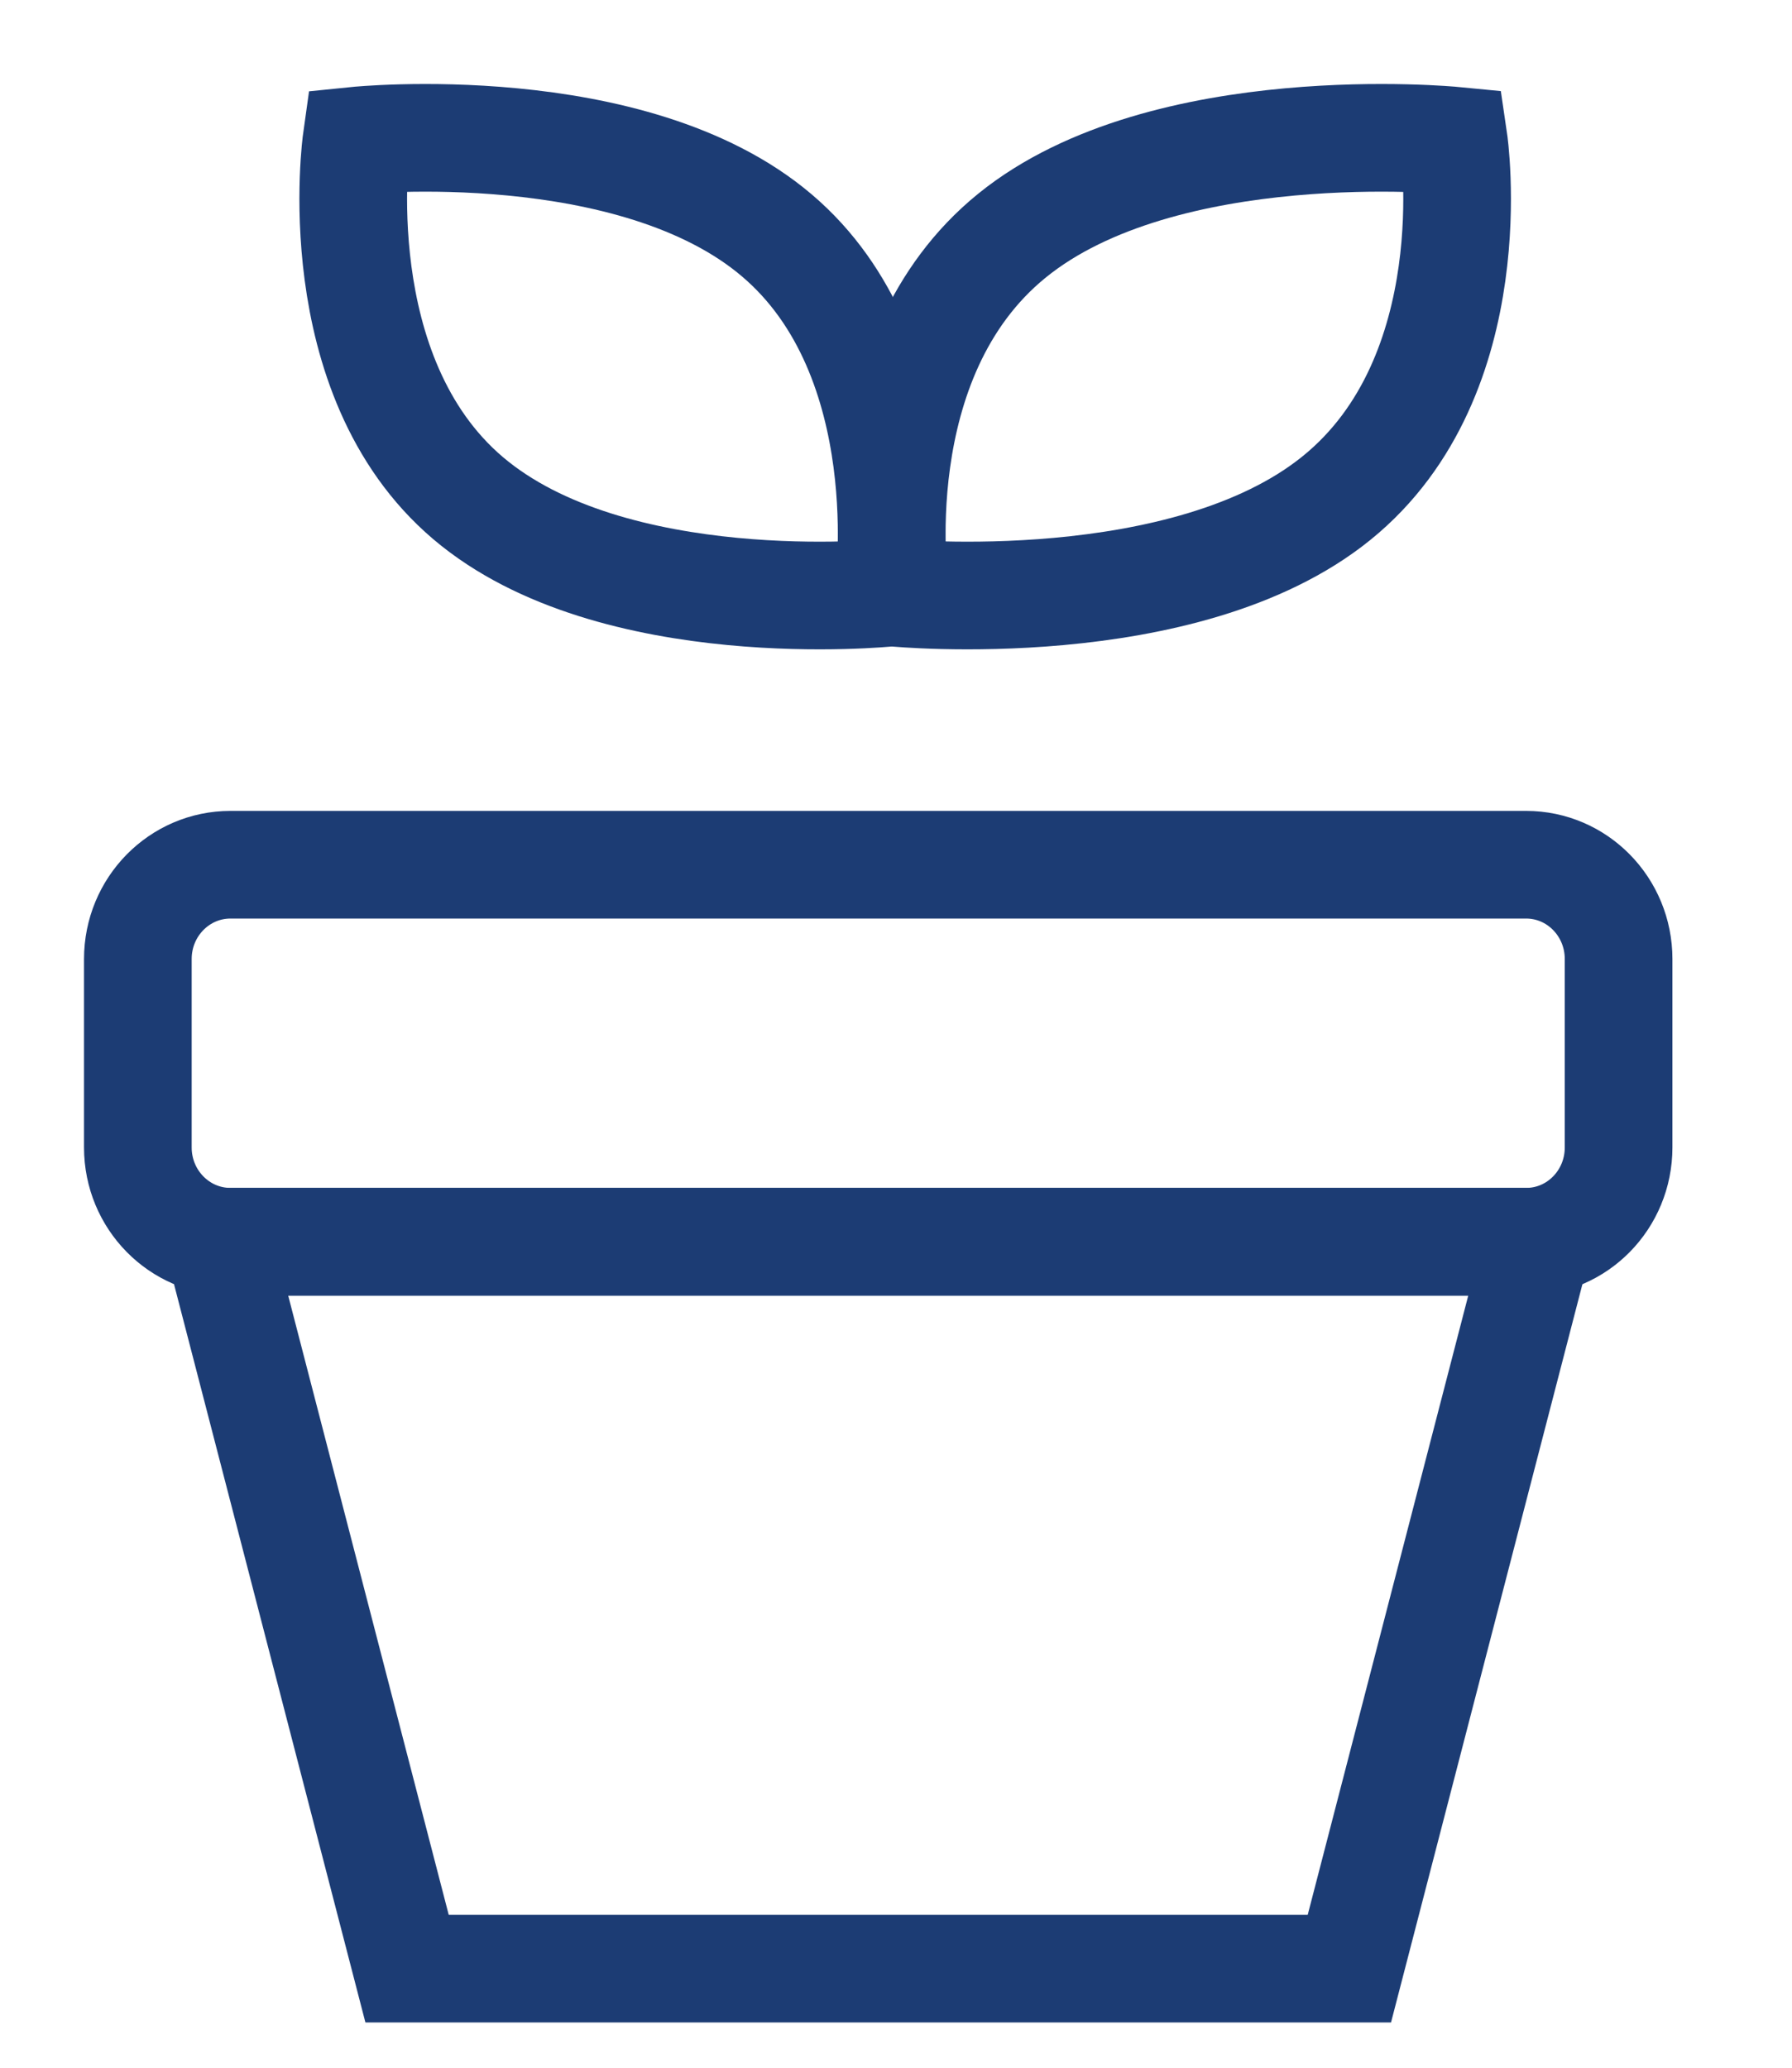
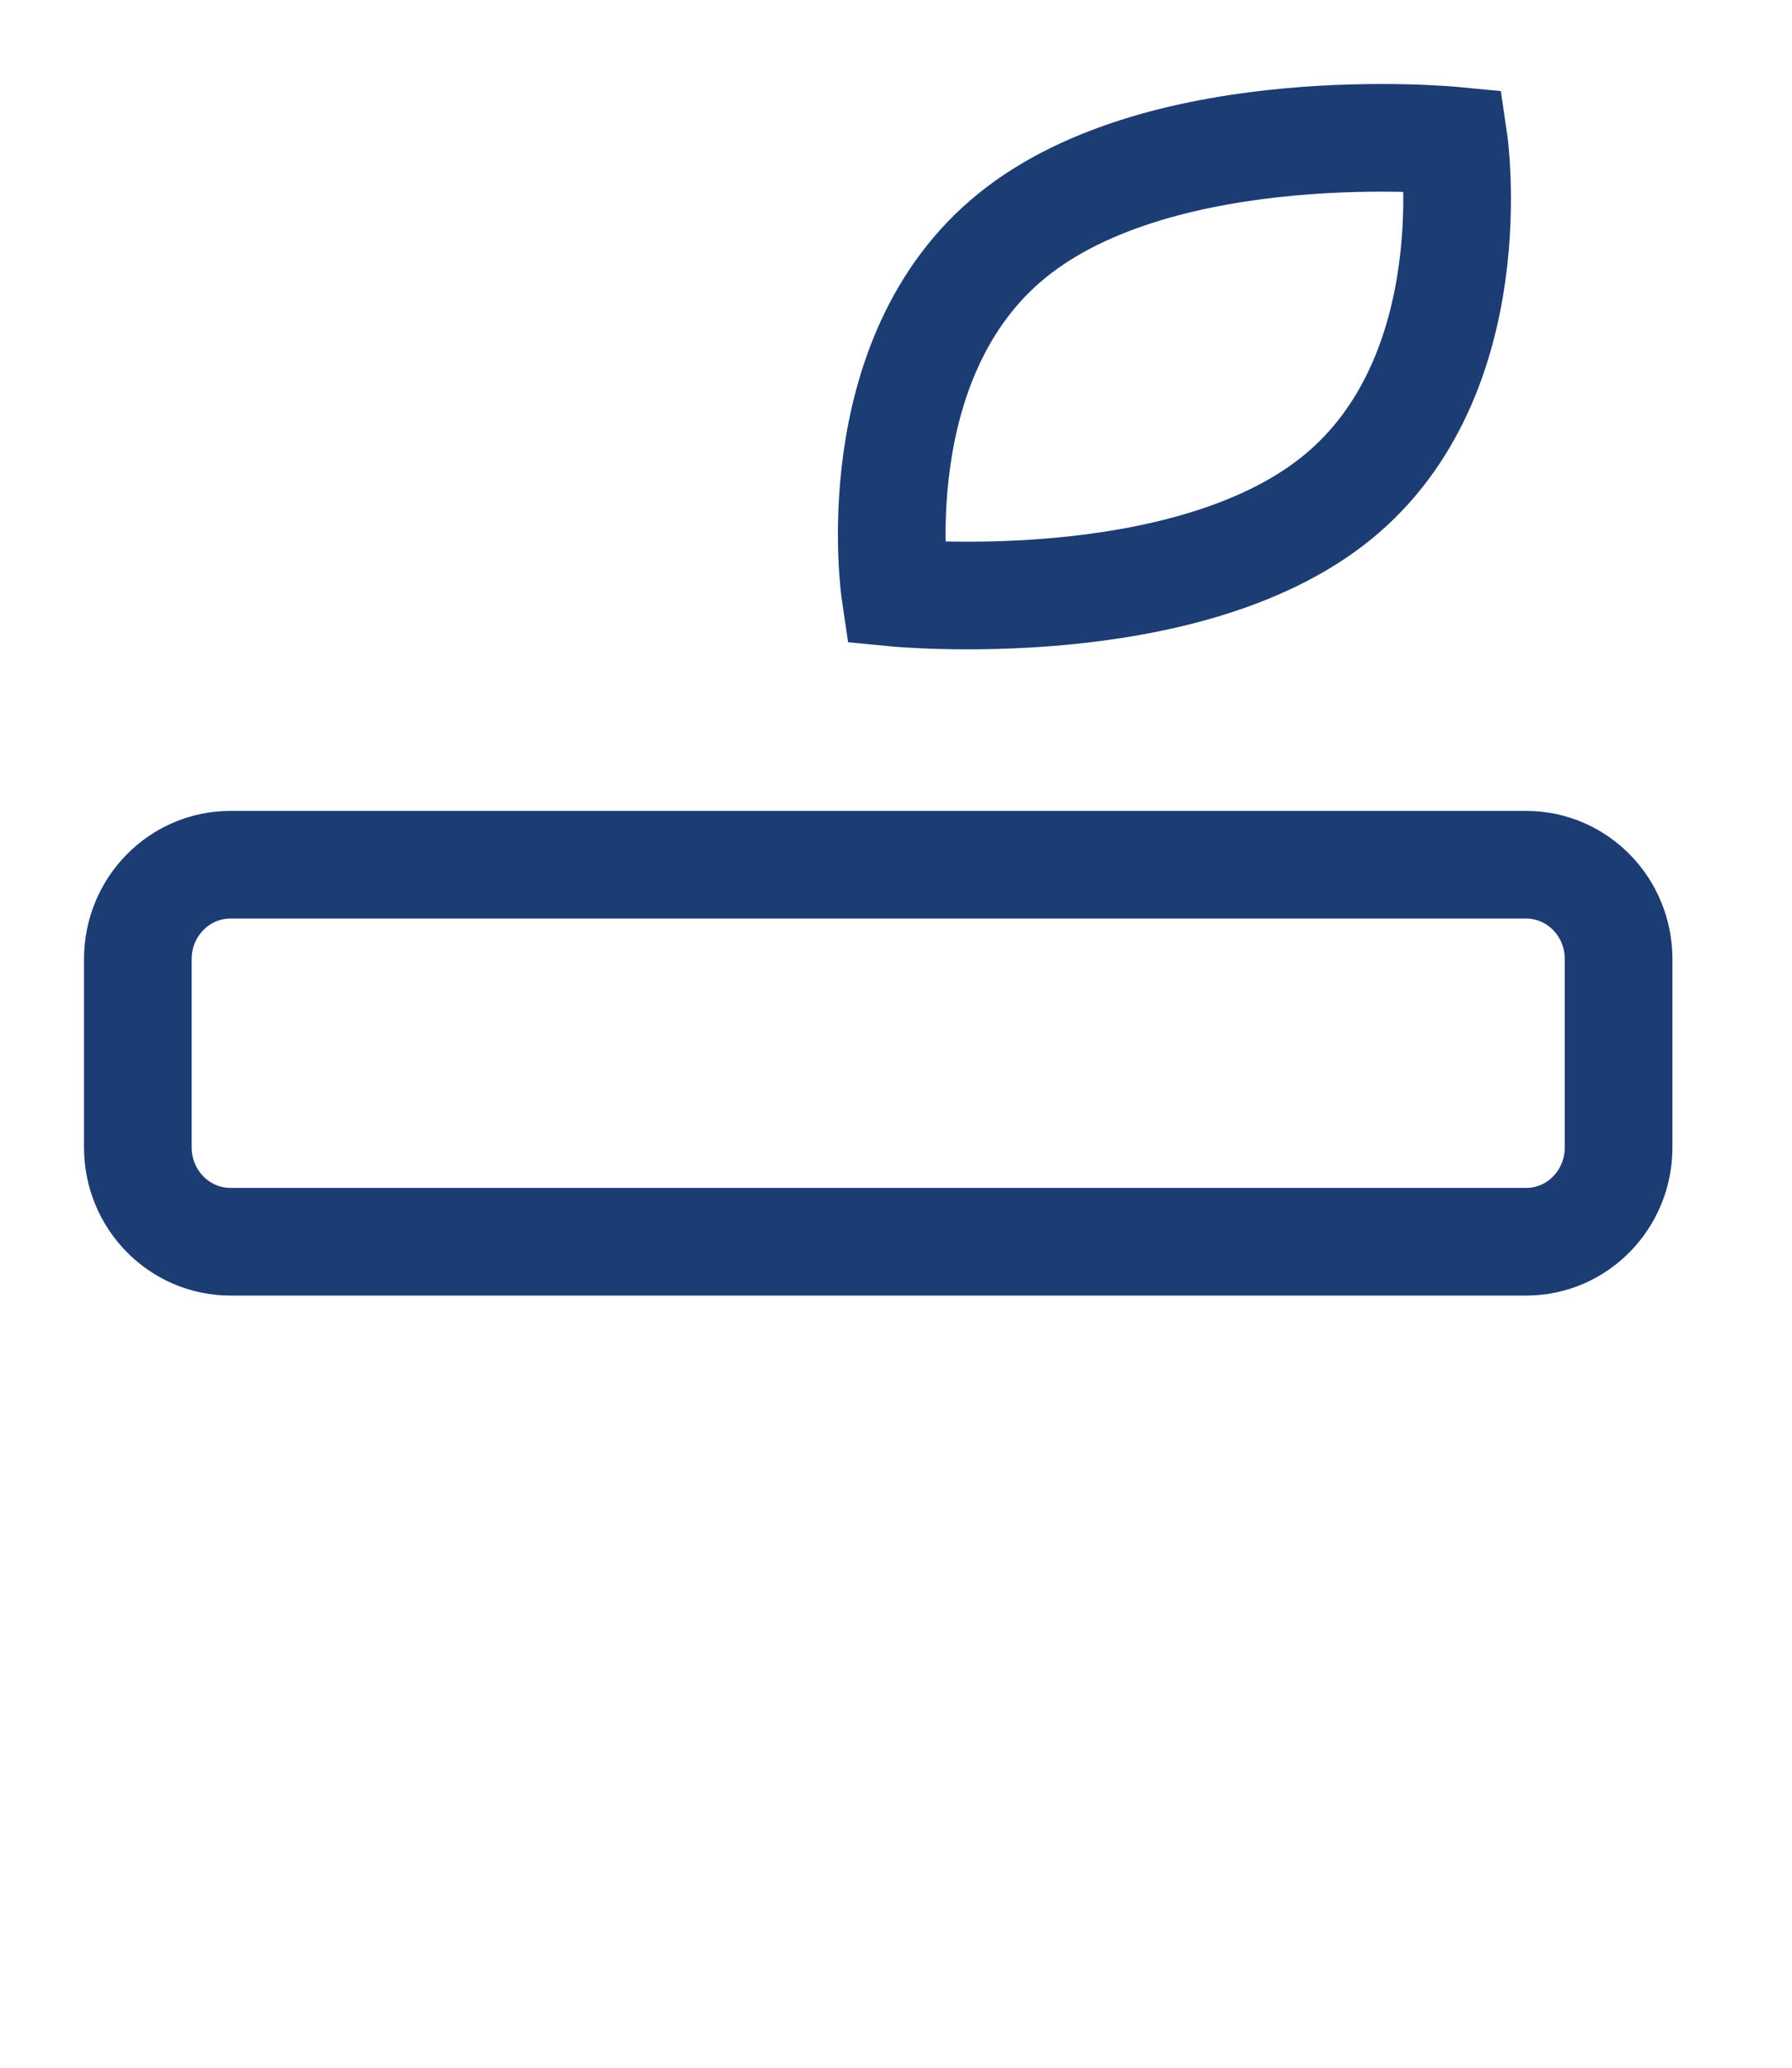
<svg xmlns="http://www.w3.org/2000/svg" fill="none" height="100%" overflow="visible" preserveAspectRatio="none" style="display: block;" viewBox="0 0 13 15" width="100%">
  <g id="Group 161">
-     <path d="M6.445 4.3C6.445 4.3 4.443 4.504 3.395 3.613C2.347 2.722 2.586 1.02 2.586 1.02C2.586 1.02 4.588 0.816 5.636 1.708C6.685 2.599 6.445 4.3 6.445 4.3Z" id="Vector" stroke="#1C3C74" stroke-linecap="round" stroke-width="0.781" />
    <path d="M6.494 4.3C6.494 4.3 8.596 4.504 9.696 3.613C10.797 2.722 10.546 1.02 10.546 1.02C10.546 1.02 8.444 0.816 7.343 1.708C6.242 2.599 6.494 4.3 6.494 4.3Z" id="Vector_2" stroke="#1C3C74" stroke-linecap="round" stroke-width="0.781" />
    <path d="M1 6.957C1 6.579 1.301 6.273 1.672 6.273H11.071C11.442 6.273 11.742 6.579 11.742 6.957V8.324C11.742 8.702 11.442 9.008 11.071 9.008H1.672C1.301 9.008 1 8.702 1 8.324V6.957Z" id="Vector_3" stroke="#1C3C74" stroke-linecap="round" stroke-width="0.781" />
-     <path d="M1.586 9.008H11.156L9.789 14.281H2.953L1.586 9.008Z" id="Vector_4" stroke="#1C3C74" stroke-linecap="round" stroke-width="0.781" />
  </g>
</svg>